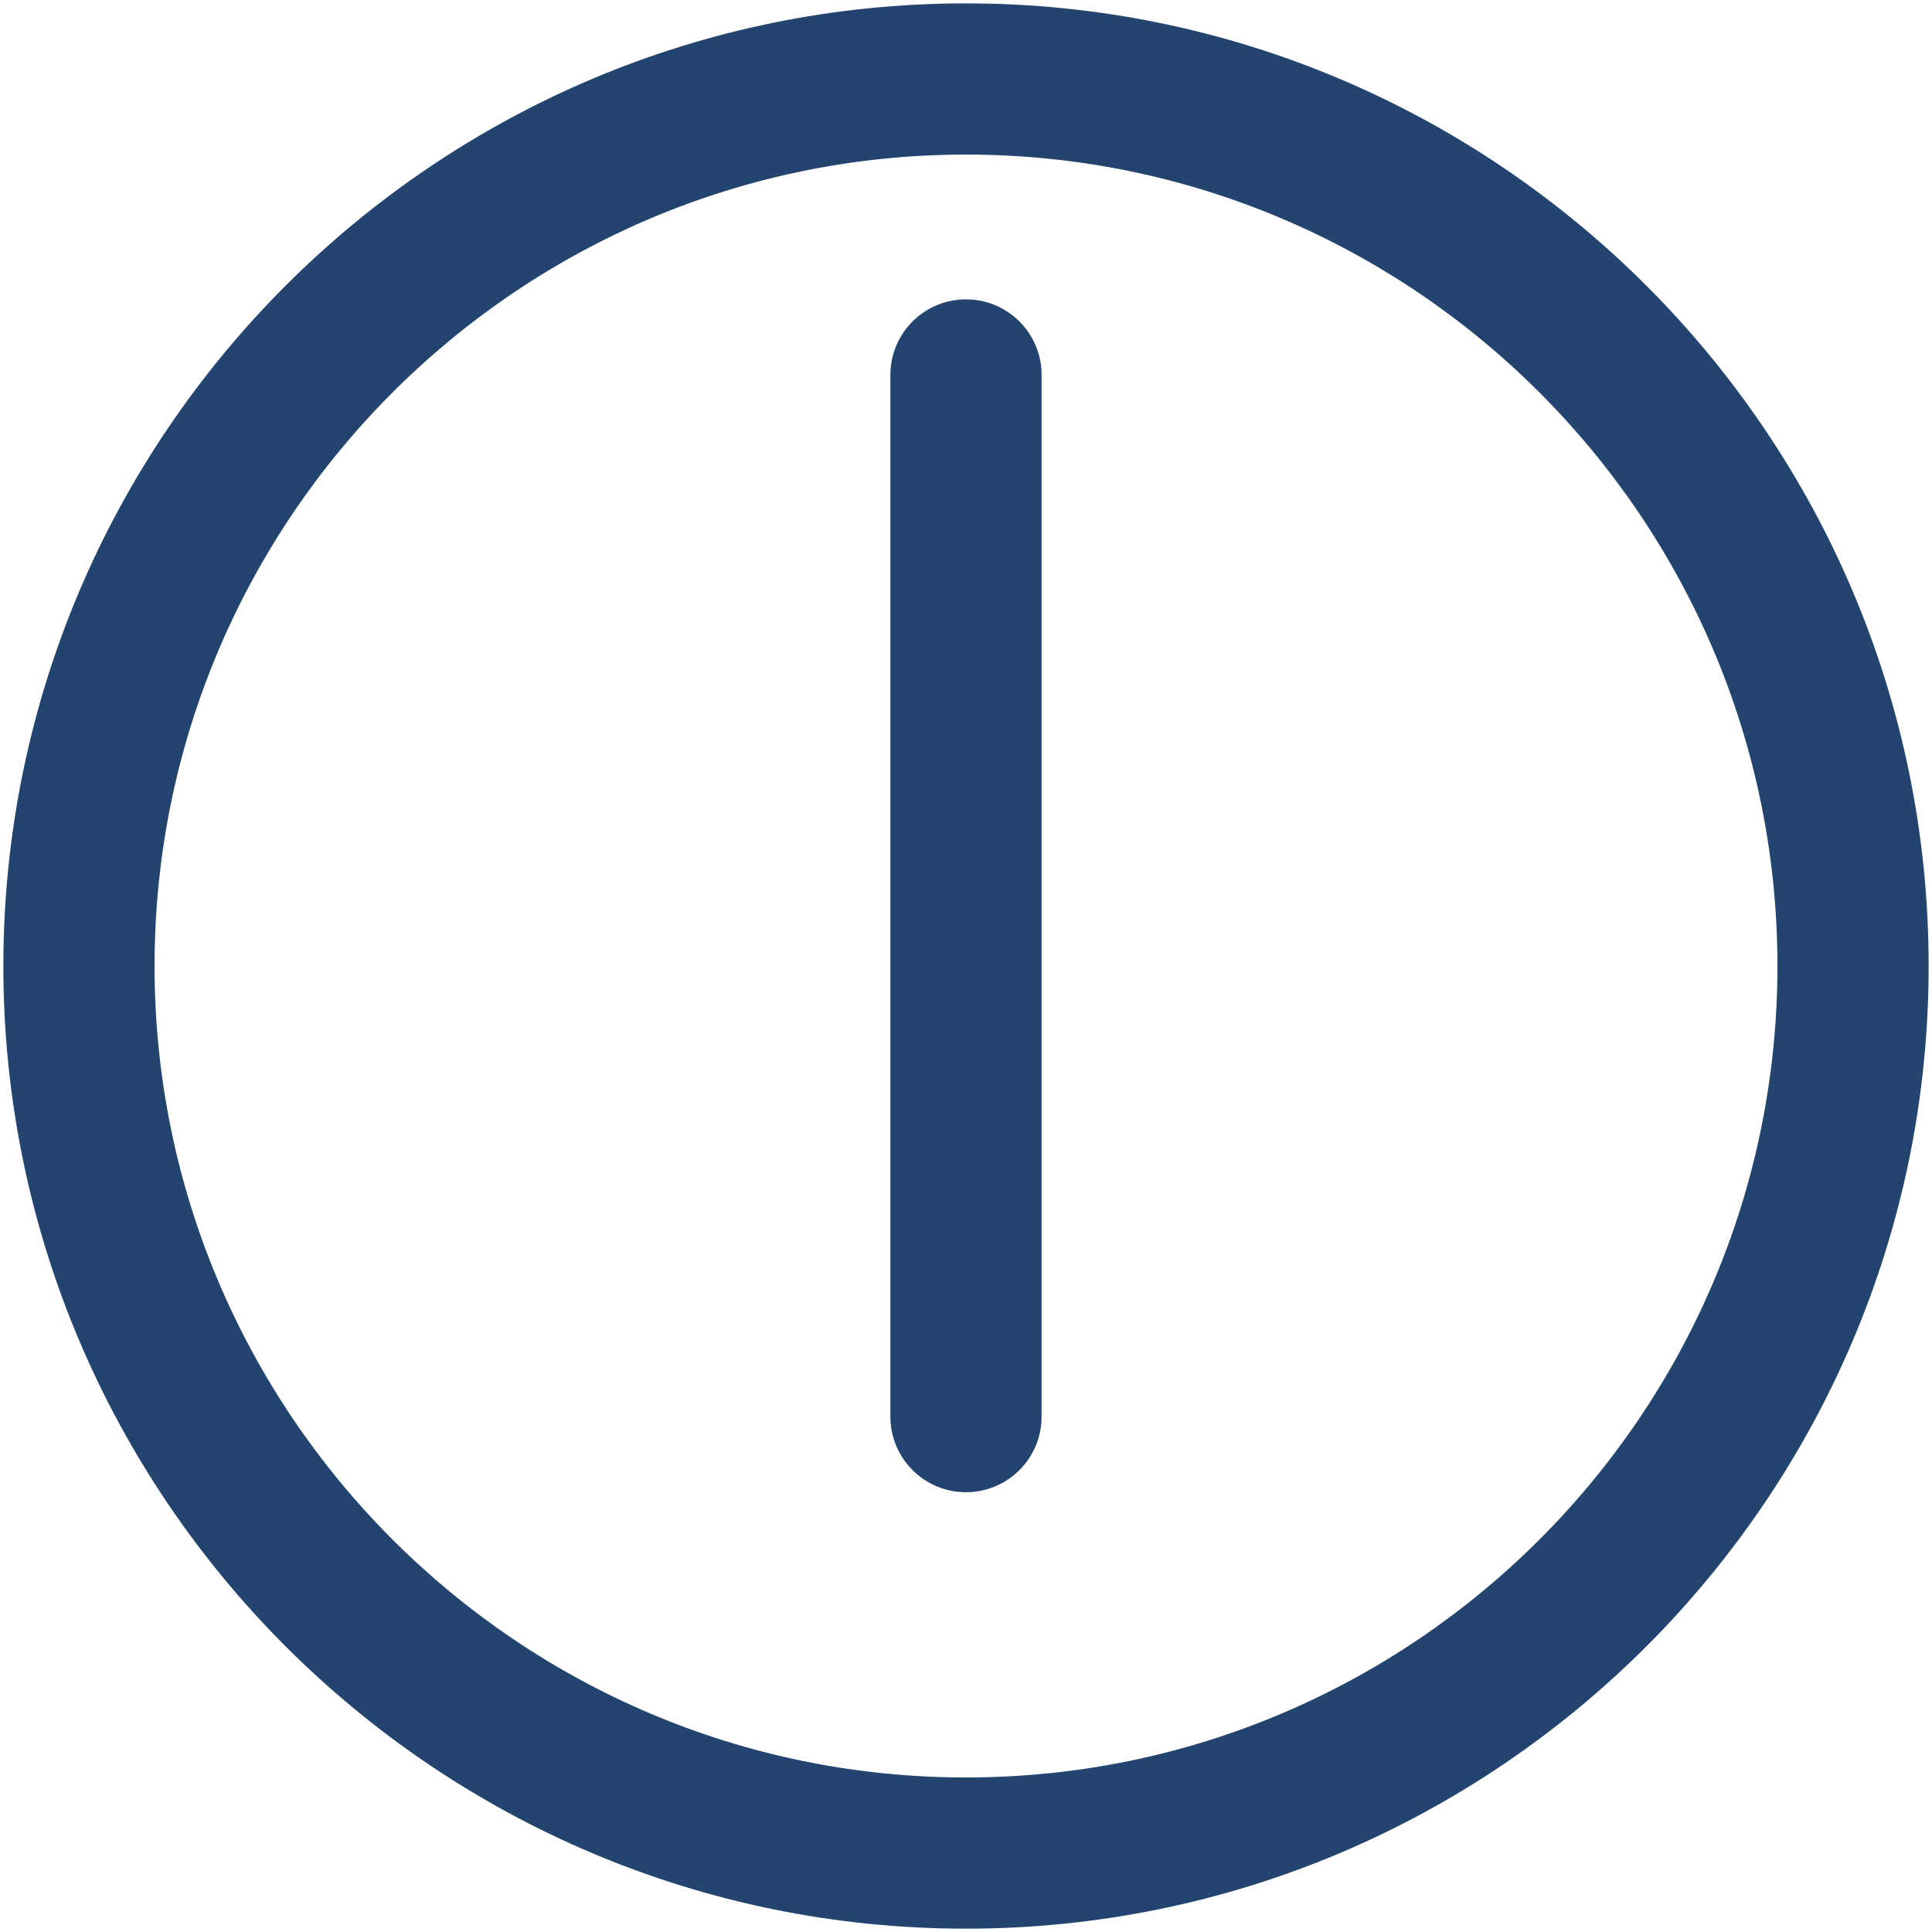
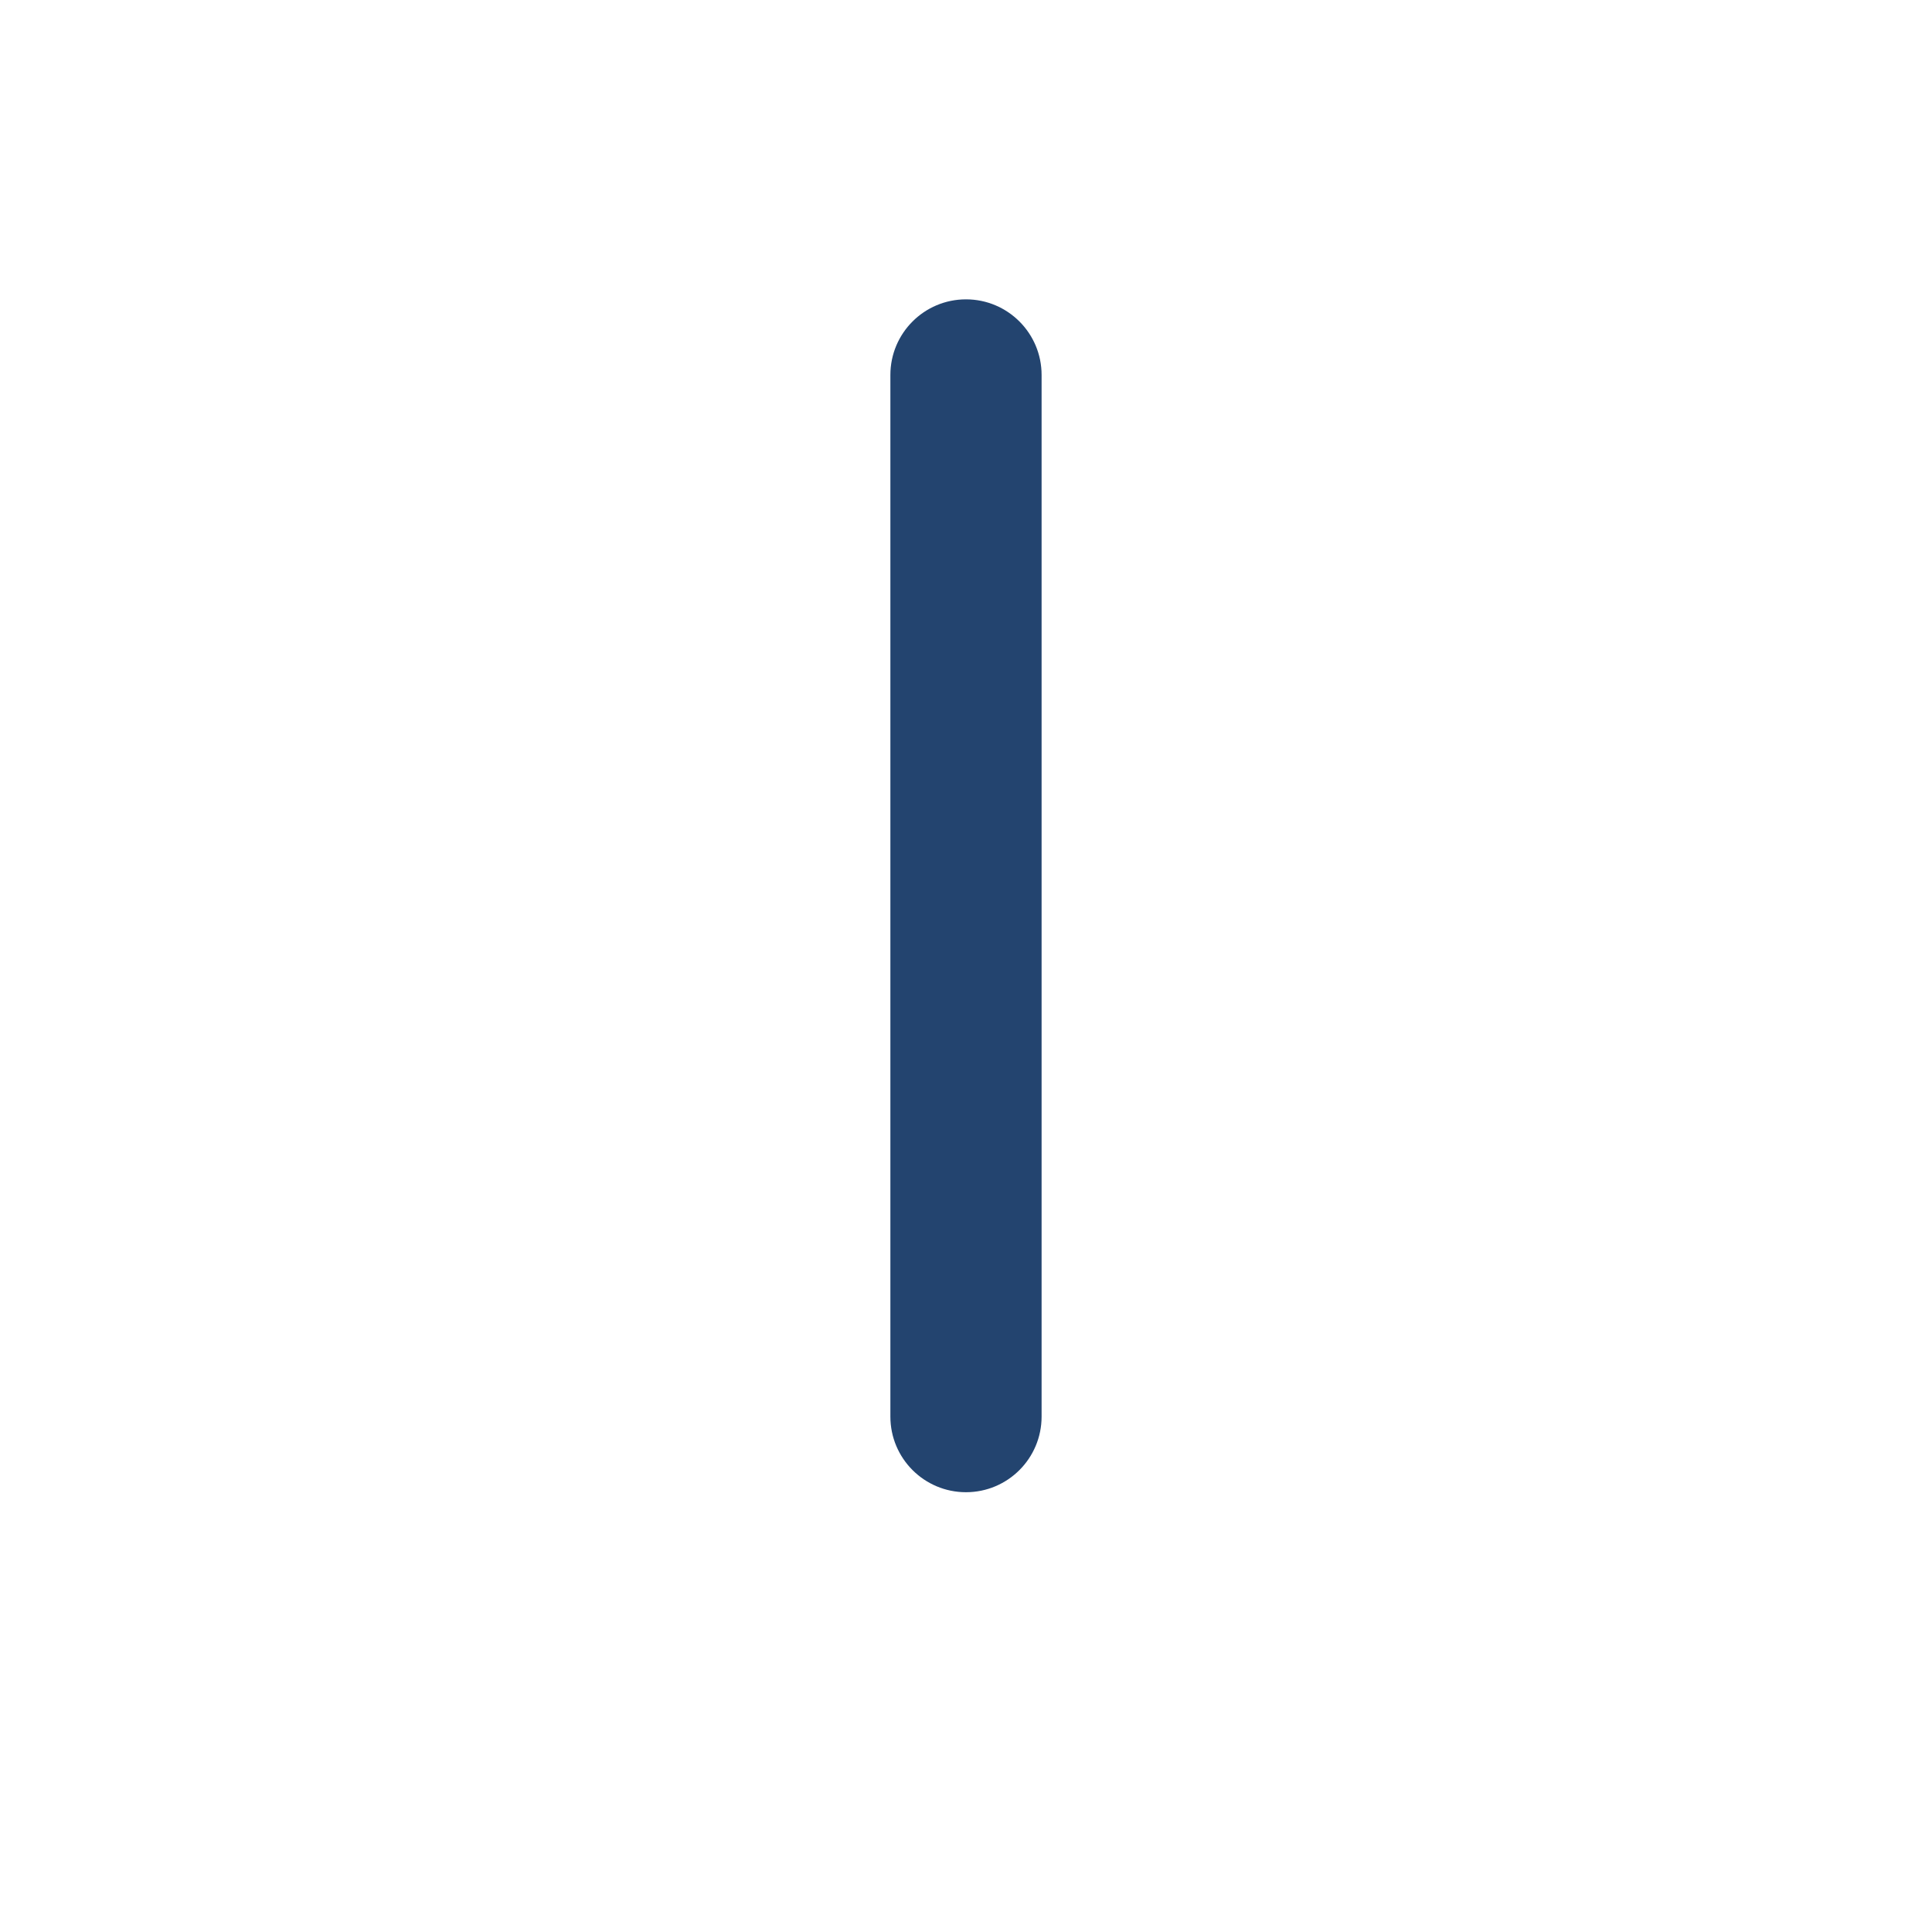
<svg xmlns="http://www.w3.org/2000/svg" id="_Слой_1" version="1.1" viewBox="0 0 391.181 391.189">
  <defs>
    <style>
      .st0 {
        fill: #23446f;
      }
    </style>
  </defs>
-   <path class="st0" d="M195.59,390.506C88.116,390.506.679,303.069.679,195.594S88.116.683,195.59.683c107.475,0,194.912,87.437,194.912,194.912s-87.438,194.912-194.912,194.912ZM195.59,31.297C104.996,31.297,31.294,105.001,31.294,195.594s73.702,164.297,164.296,164.297,164.297-73.704,164.297-164.297S286.184,31.297,195.59,31.297Z" />
  <path class="st0" d="M195.588,302.136c-8.454,0-15.308-6.853-15.308-15.307V75.918c0-8.454,6.854-15.307,15.308-15.307s15.308,6.853,15.308,15.307v210.911c0,8.454-6.854,15.307-15.308,15.307Z" />
</svg>